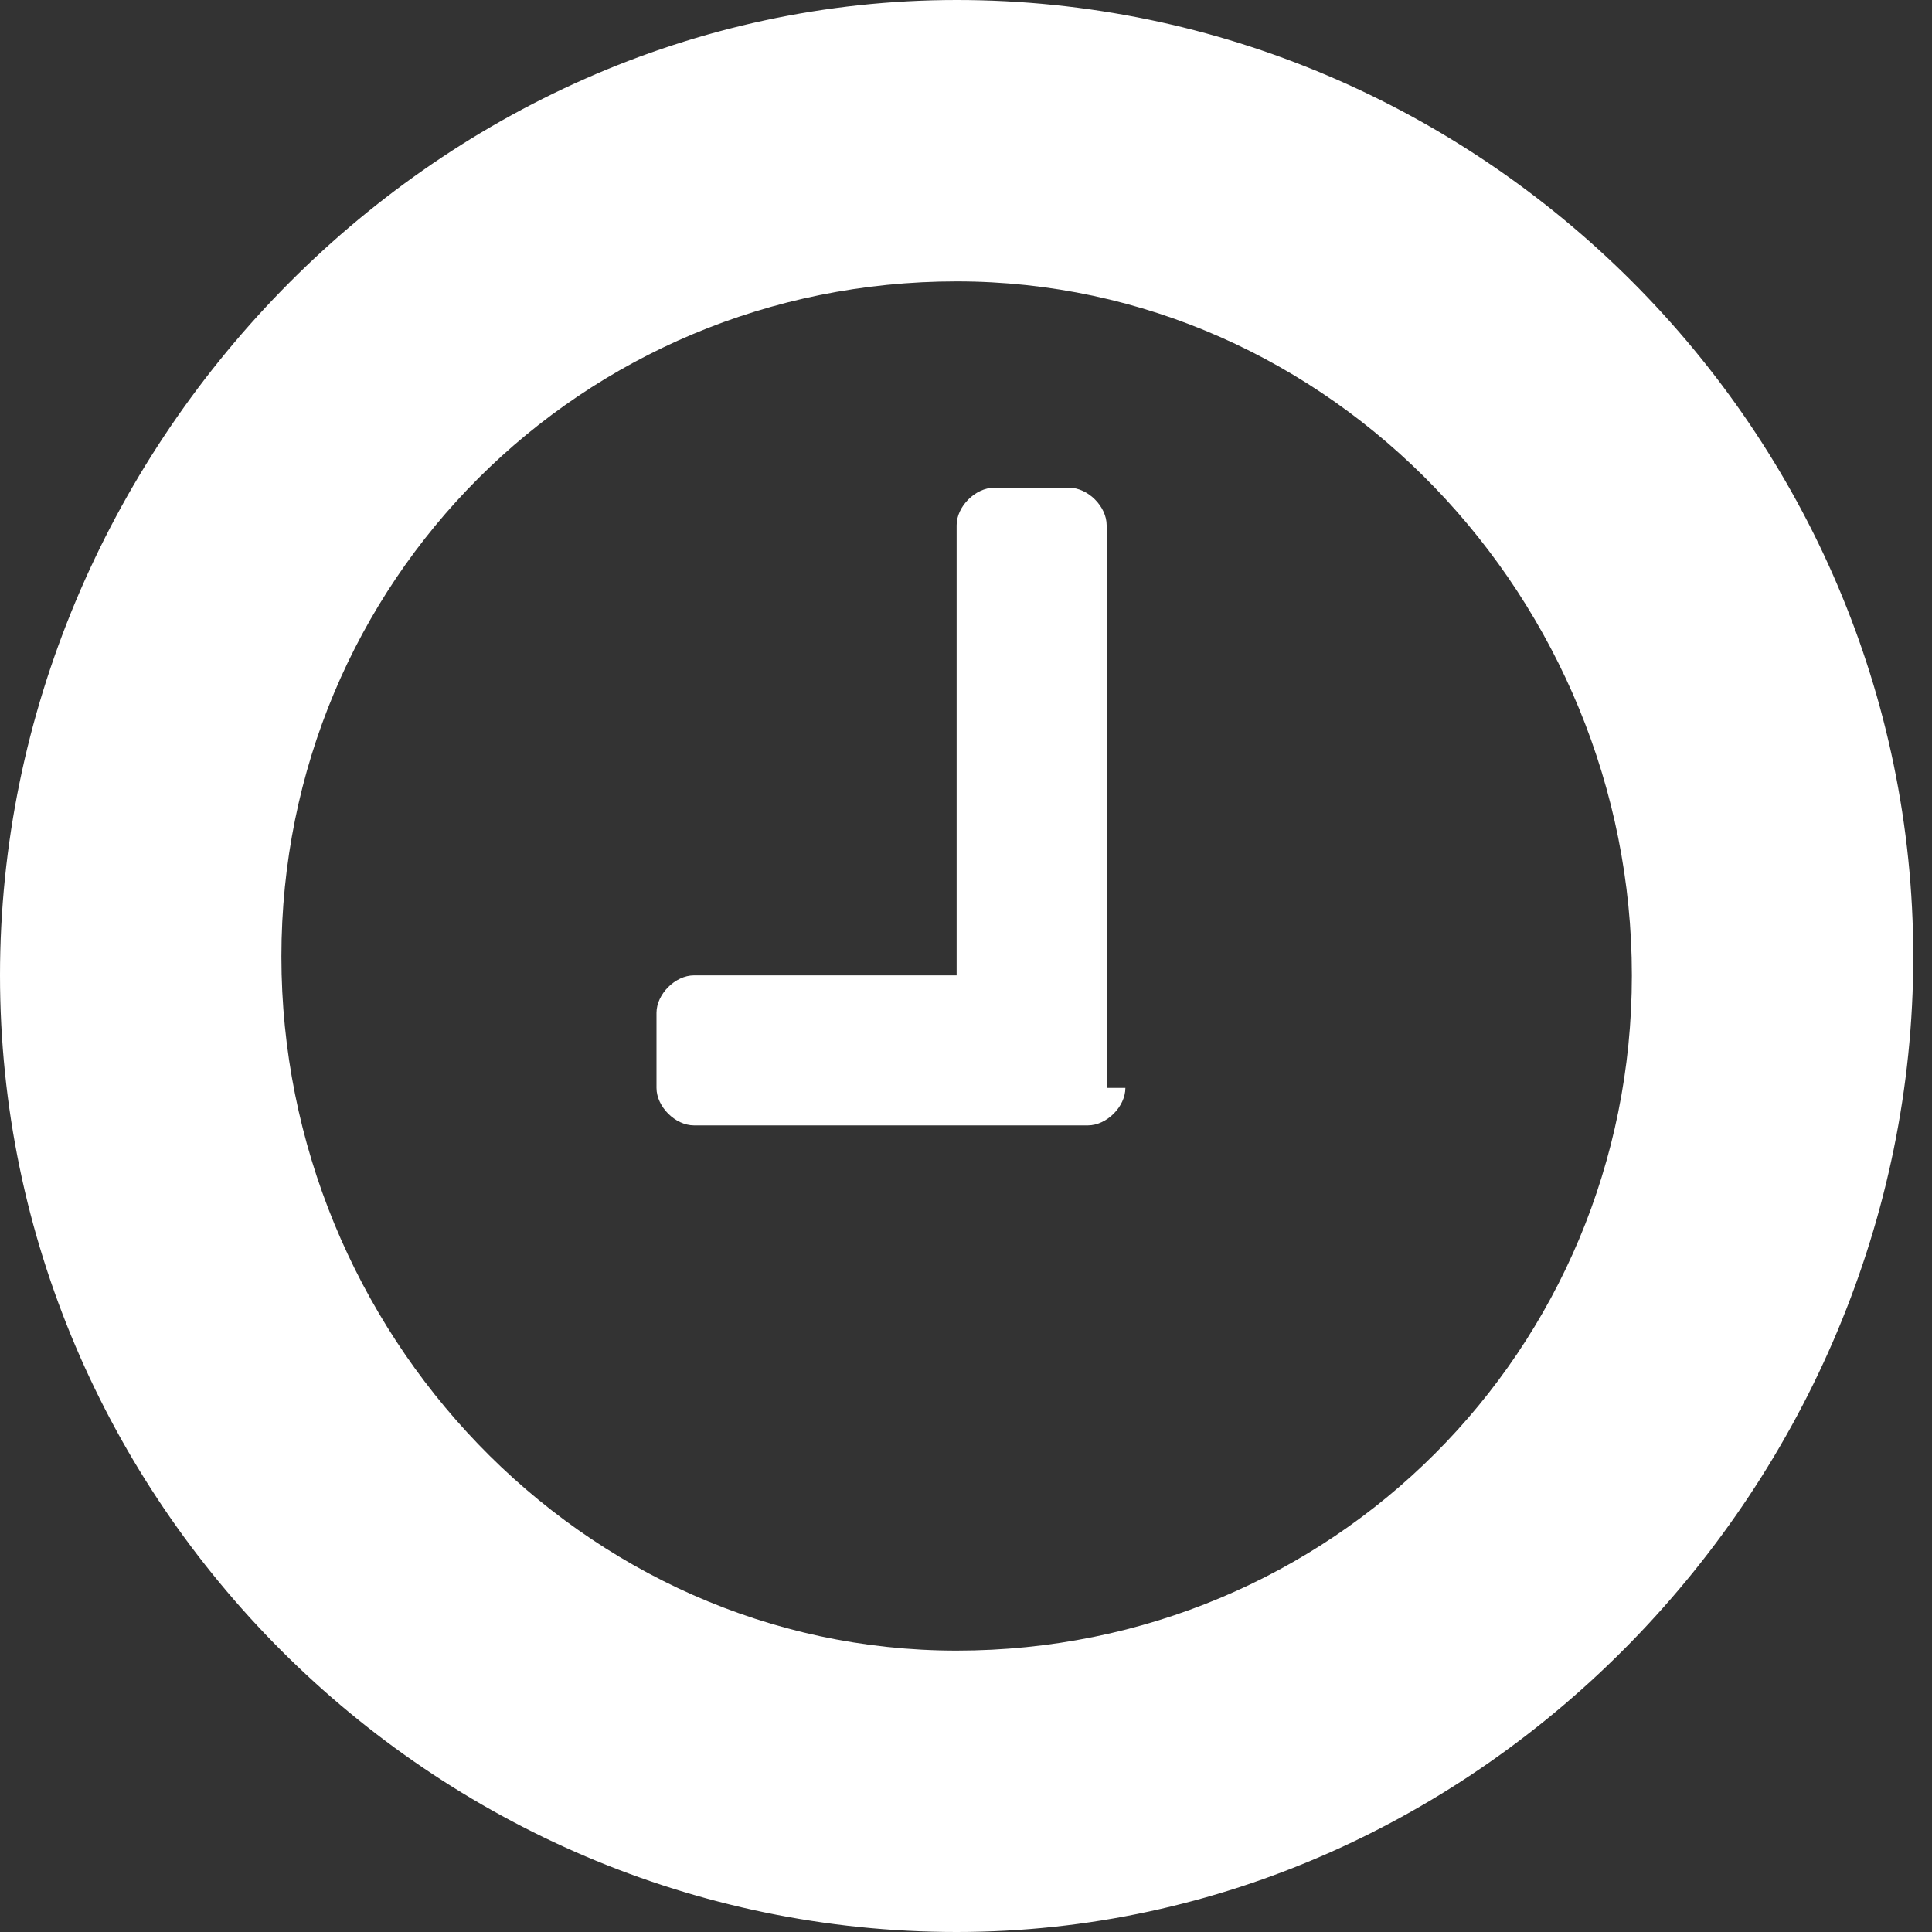
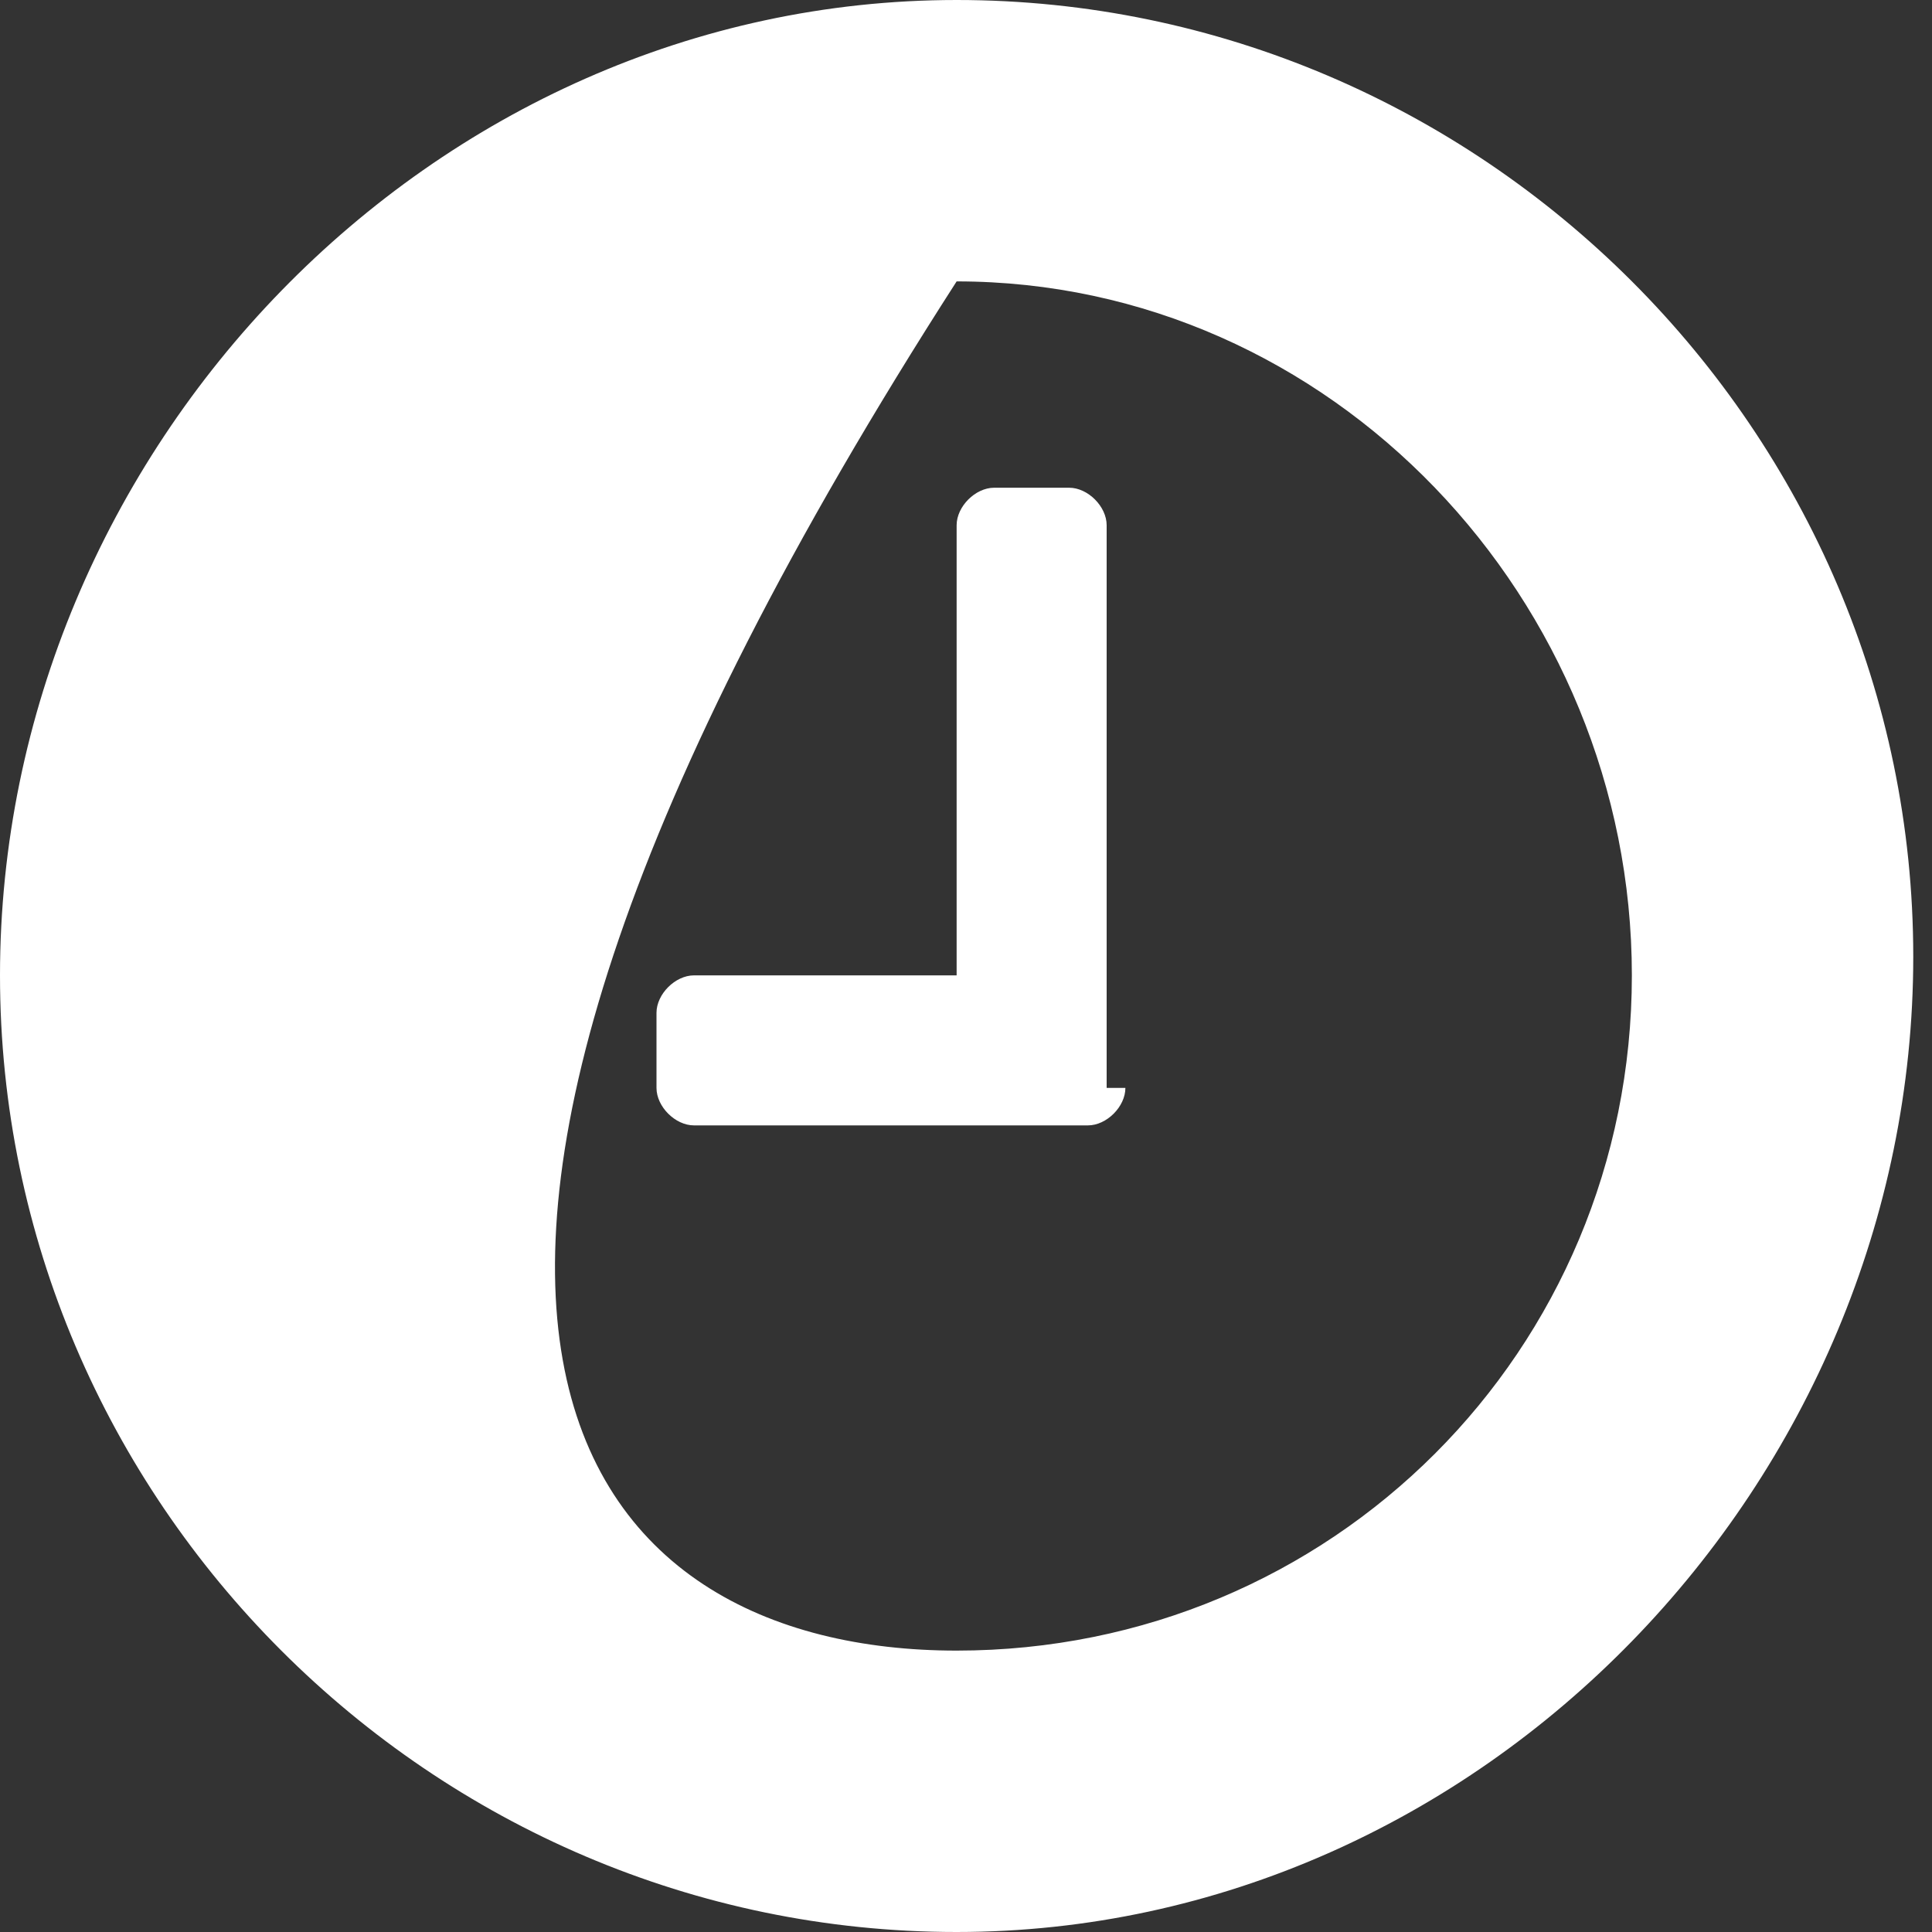
<svg xmlns="http://www.w3.org/2000/svg" width="20" height="20" viewBox="0 0 20 20" fill="none">
  <rect x="0" y="0" width="20" height="20" fill="#333333" stroke="none" />
-   <path d="M9.903 20C4.466 20 0 15.534 0 10.097C0 4.66 4.466 0 9.903 0C15.34 0 19.806 4.466 19.806 9.903C19.806 15.34 15.34 20 9.903 20ZM9.903 2.913C6.019 2.913 2.913 6.019 2.913 9.903C2.913 13.786 6.019 17.087 9.903 17.087C13.786 17.087 16.893 13.981 16.893 10.097C16.893 6.214 13.786 2.913 9.903 2.913ZM11.65 11.262C11.65 11.456 11.456 11.65 11.262 11.65H7.184C6.99 11.65 6.796 11.456 6.796 11.262V10.485C6.796 10.291 6.99 10.097 7.184 10.097H9.903V5.437C9.903 5.243 10.097 5.049 10.291 5.049H11.068C11.262 5.049 11.456 5.243 11.456 5.437V11.262H11.65Z" fill="white" />
+   <path d="M9.903 20C4.466 20 0 15.534 0 10.097C0 4.66 4.466 0 9.903 0C15.34 0 19.806 4.466 19.806 9.903C19.806 15.34 15.34 20 9.903 20ZM9.903 2.913C2.913 13.786 6.019 17.087 9.903 17.087C13.786 17.087 16.893 13.981 16.893 10.097C16.893 6.214 13.786 2.913 9.903 2.913ZM11.65 11.262C11.65 11.456 11.456 11.65 11.262 11.65H7.184C6.99 11.65 6.796 11.456 6.796 11.262V10.485C6.796 10.291 6.99 10.097 7.184 10.097H9.903V5.437C9.903 5.243 10.097 5.049 10.291 5.049H11.068C11.262 5.049 11.456 5.243 11.456 5.437V11.262H11.65Z" fill="white" />
</svg>